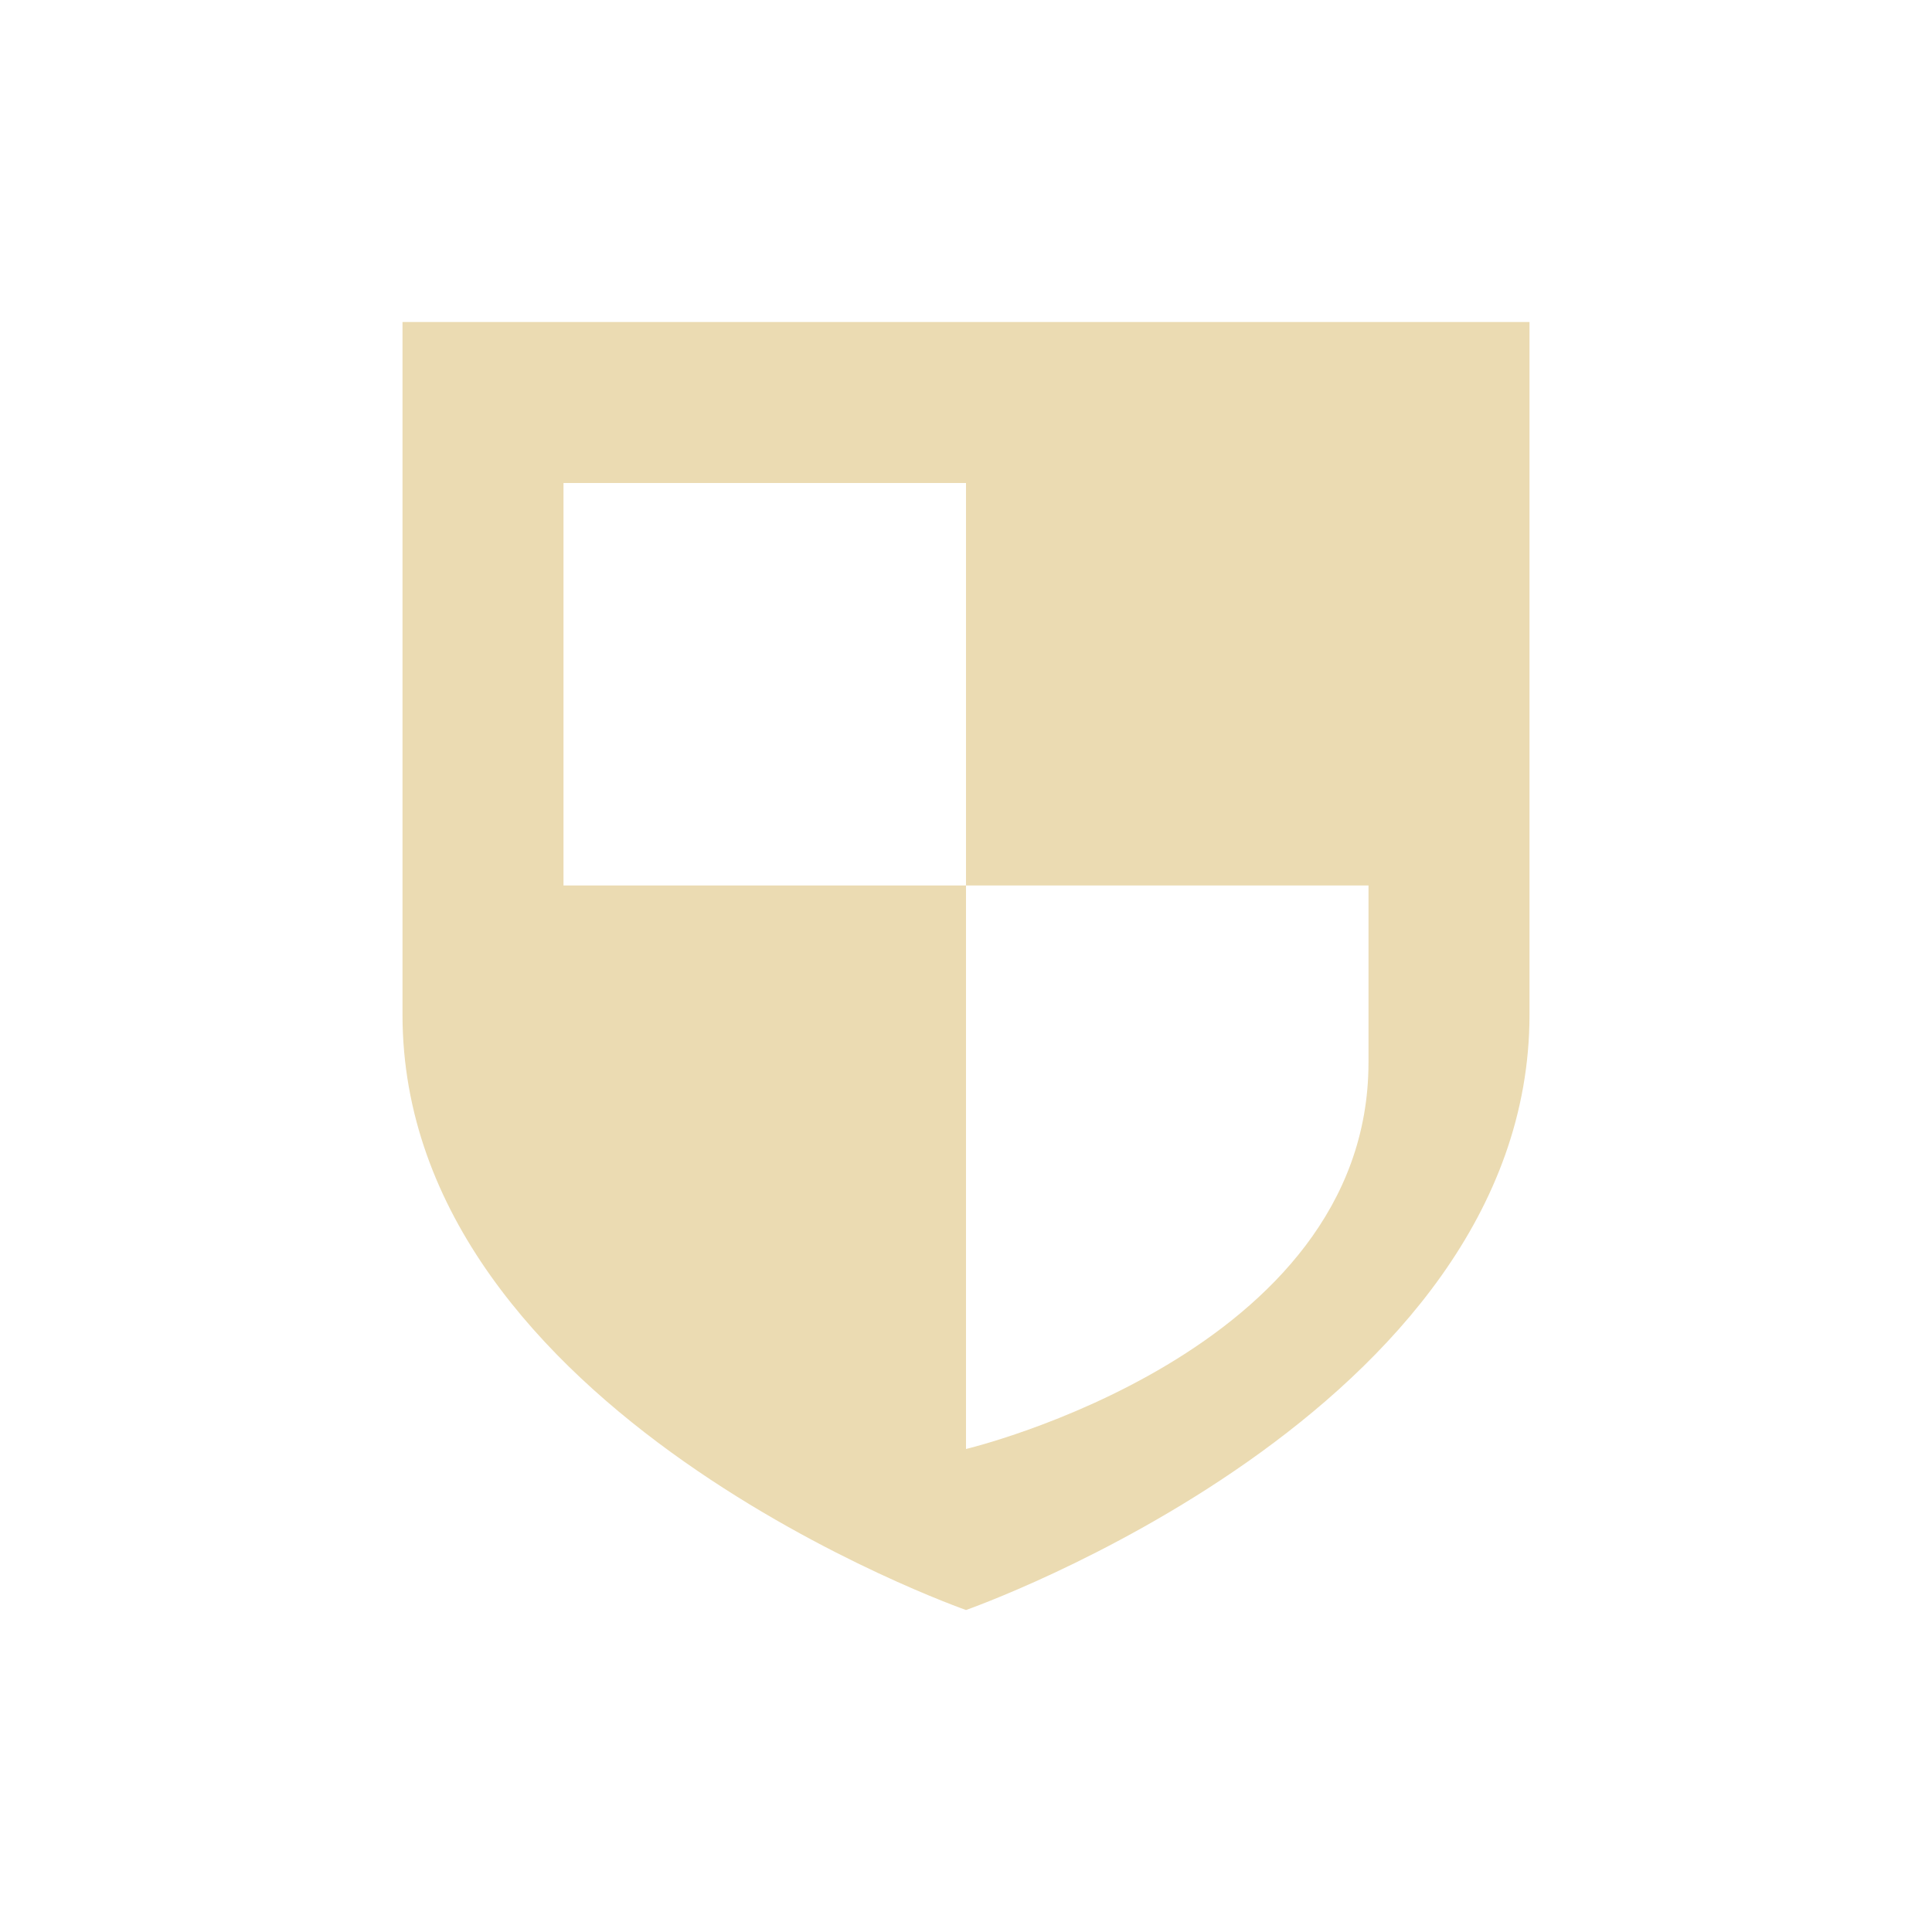
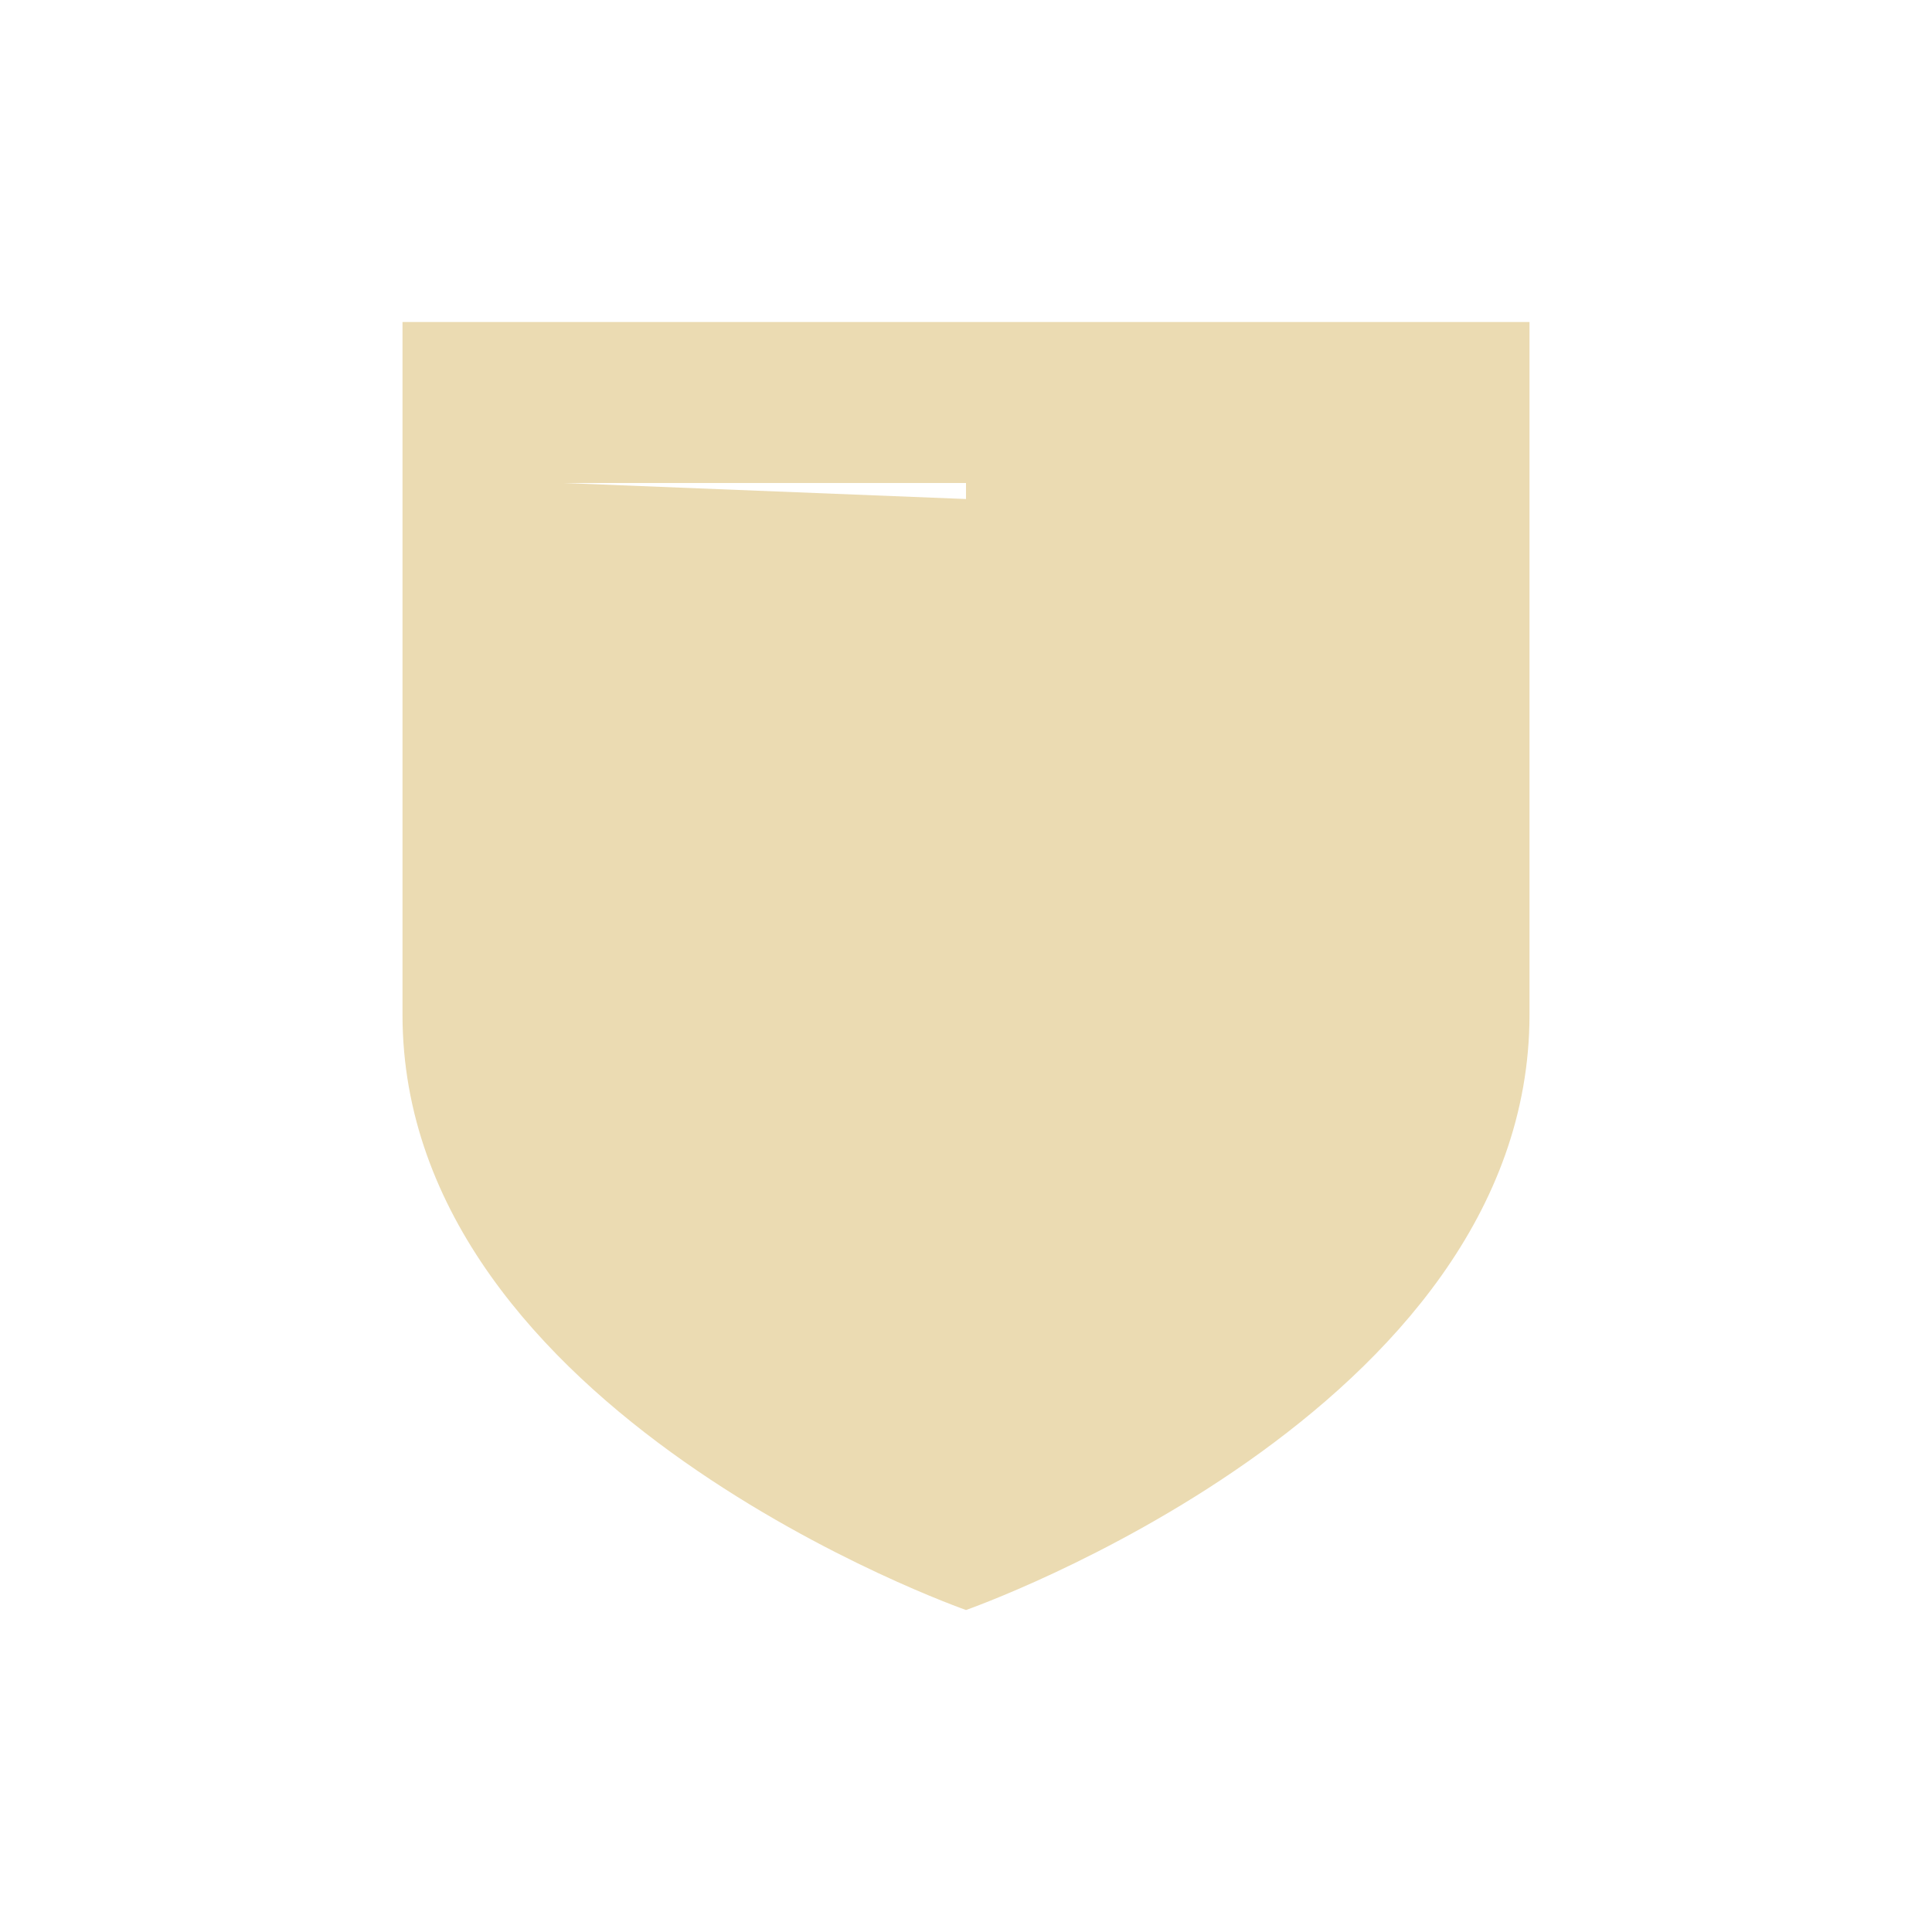
<svg xmlns="http://www.w3.org/2000/svg" width="24" height="24" version="1.1">
  <defs>
    <style id="current-color-scheme" type="text/css">.ColorScheme-Text { color:#ebdbb2; } .ColorScheme-Highlight { color:#458588; } .ColorScheme-NeutralText { color:#fe8019; } .ColorScheme-PositiveText { color:#689d6a; } .ColorScheme-NegativeText { color:#fb4934; }</style>
  </defs>
-   <path class="ColorScheme-Text" d="m5 4v8.604c-2.4e-4 4.948 7 7.396 7 7.396s7-2.449 7-7.396v-8.604zm2 2h5v5h5v2.199c-2.7e-4 3.612-5 4.801-5 4.801v-7h-5z" fill="currentColor" />
+   <path class="ColorScheme-Text" d="m5 4v8.604c-2.4e-4 4.948 7 7.396 7 7.396s7-2.449 7-7.396v-8.604zm2 2h5v5h5v2.199v-7h-5z" fill="currentColor" />
</svg>